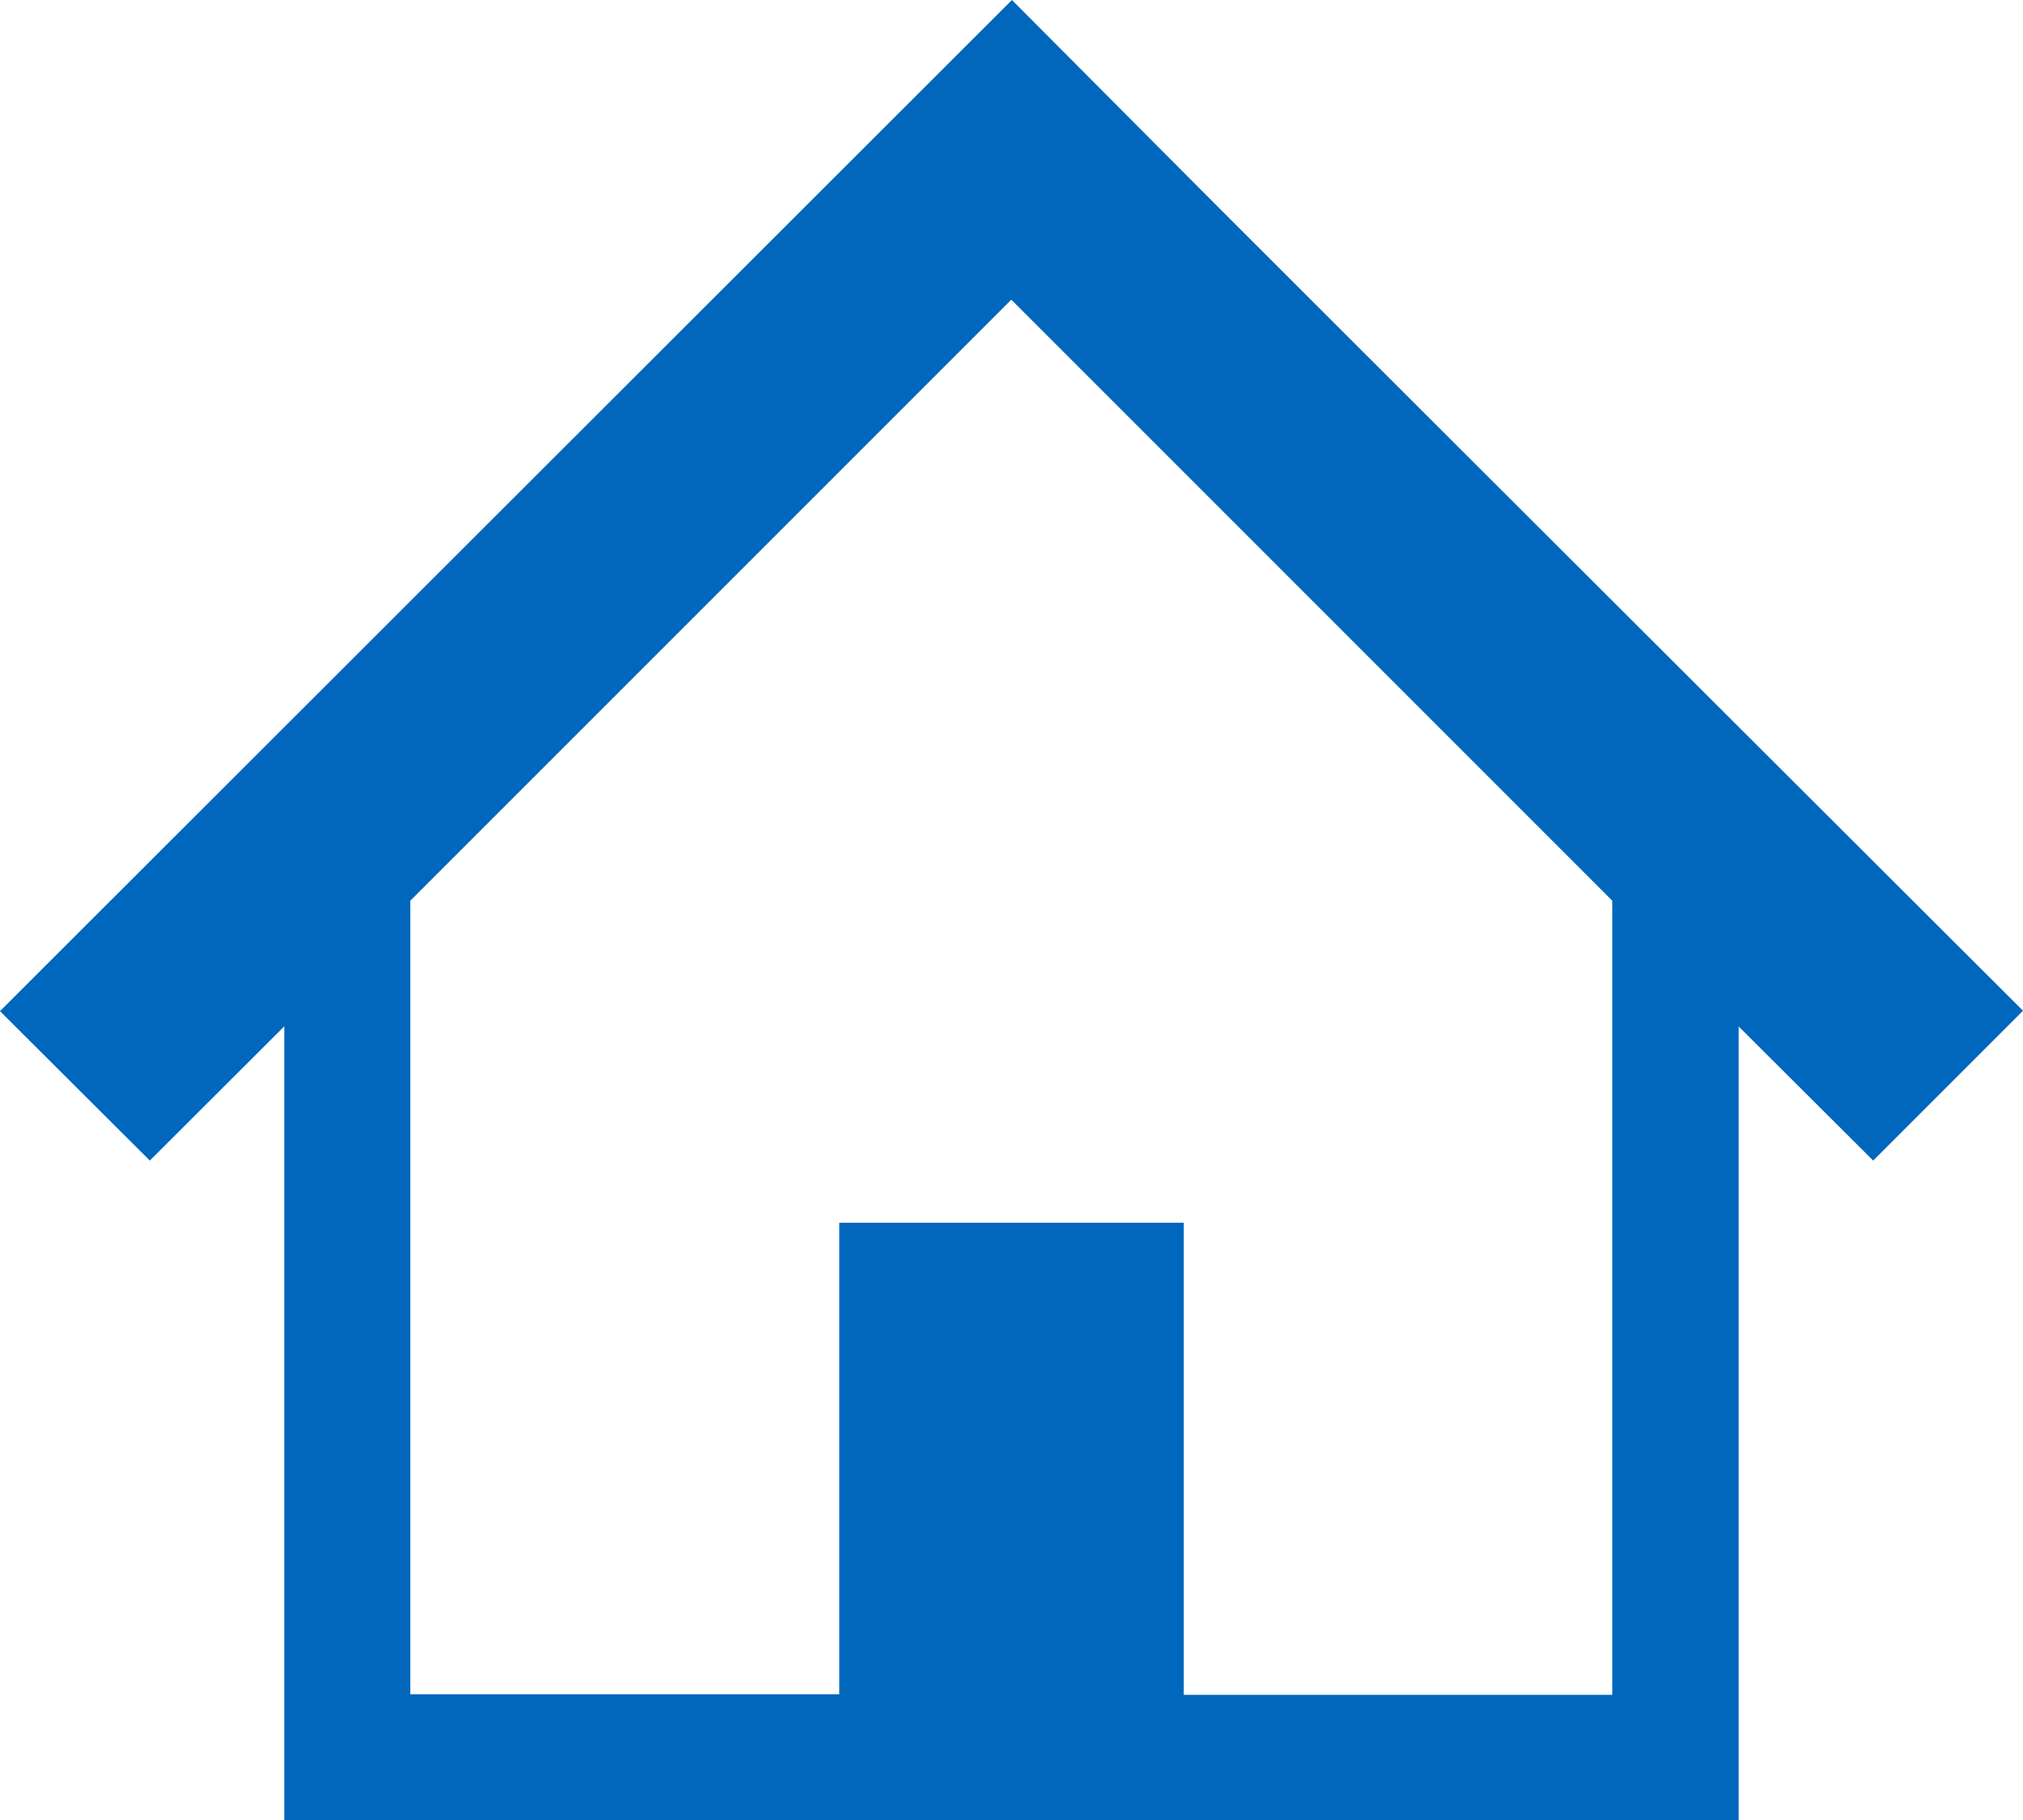
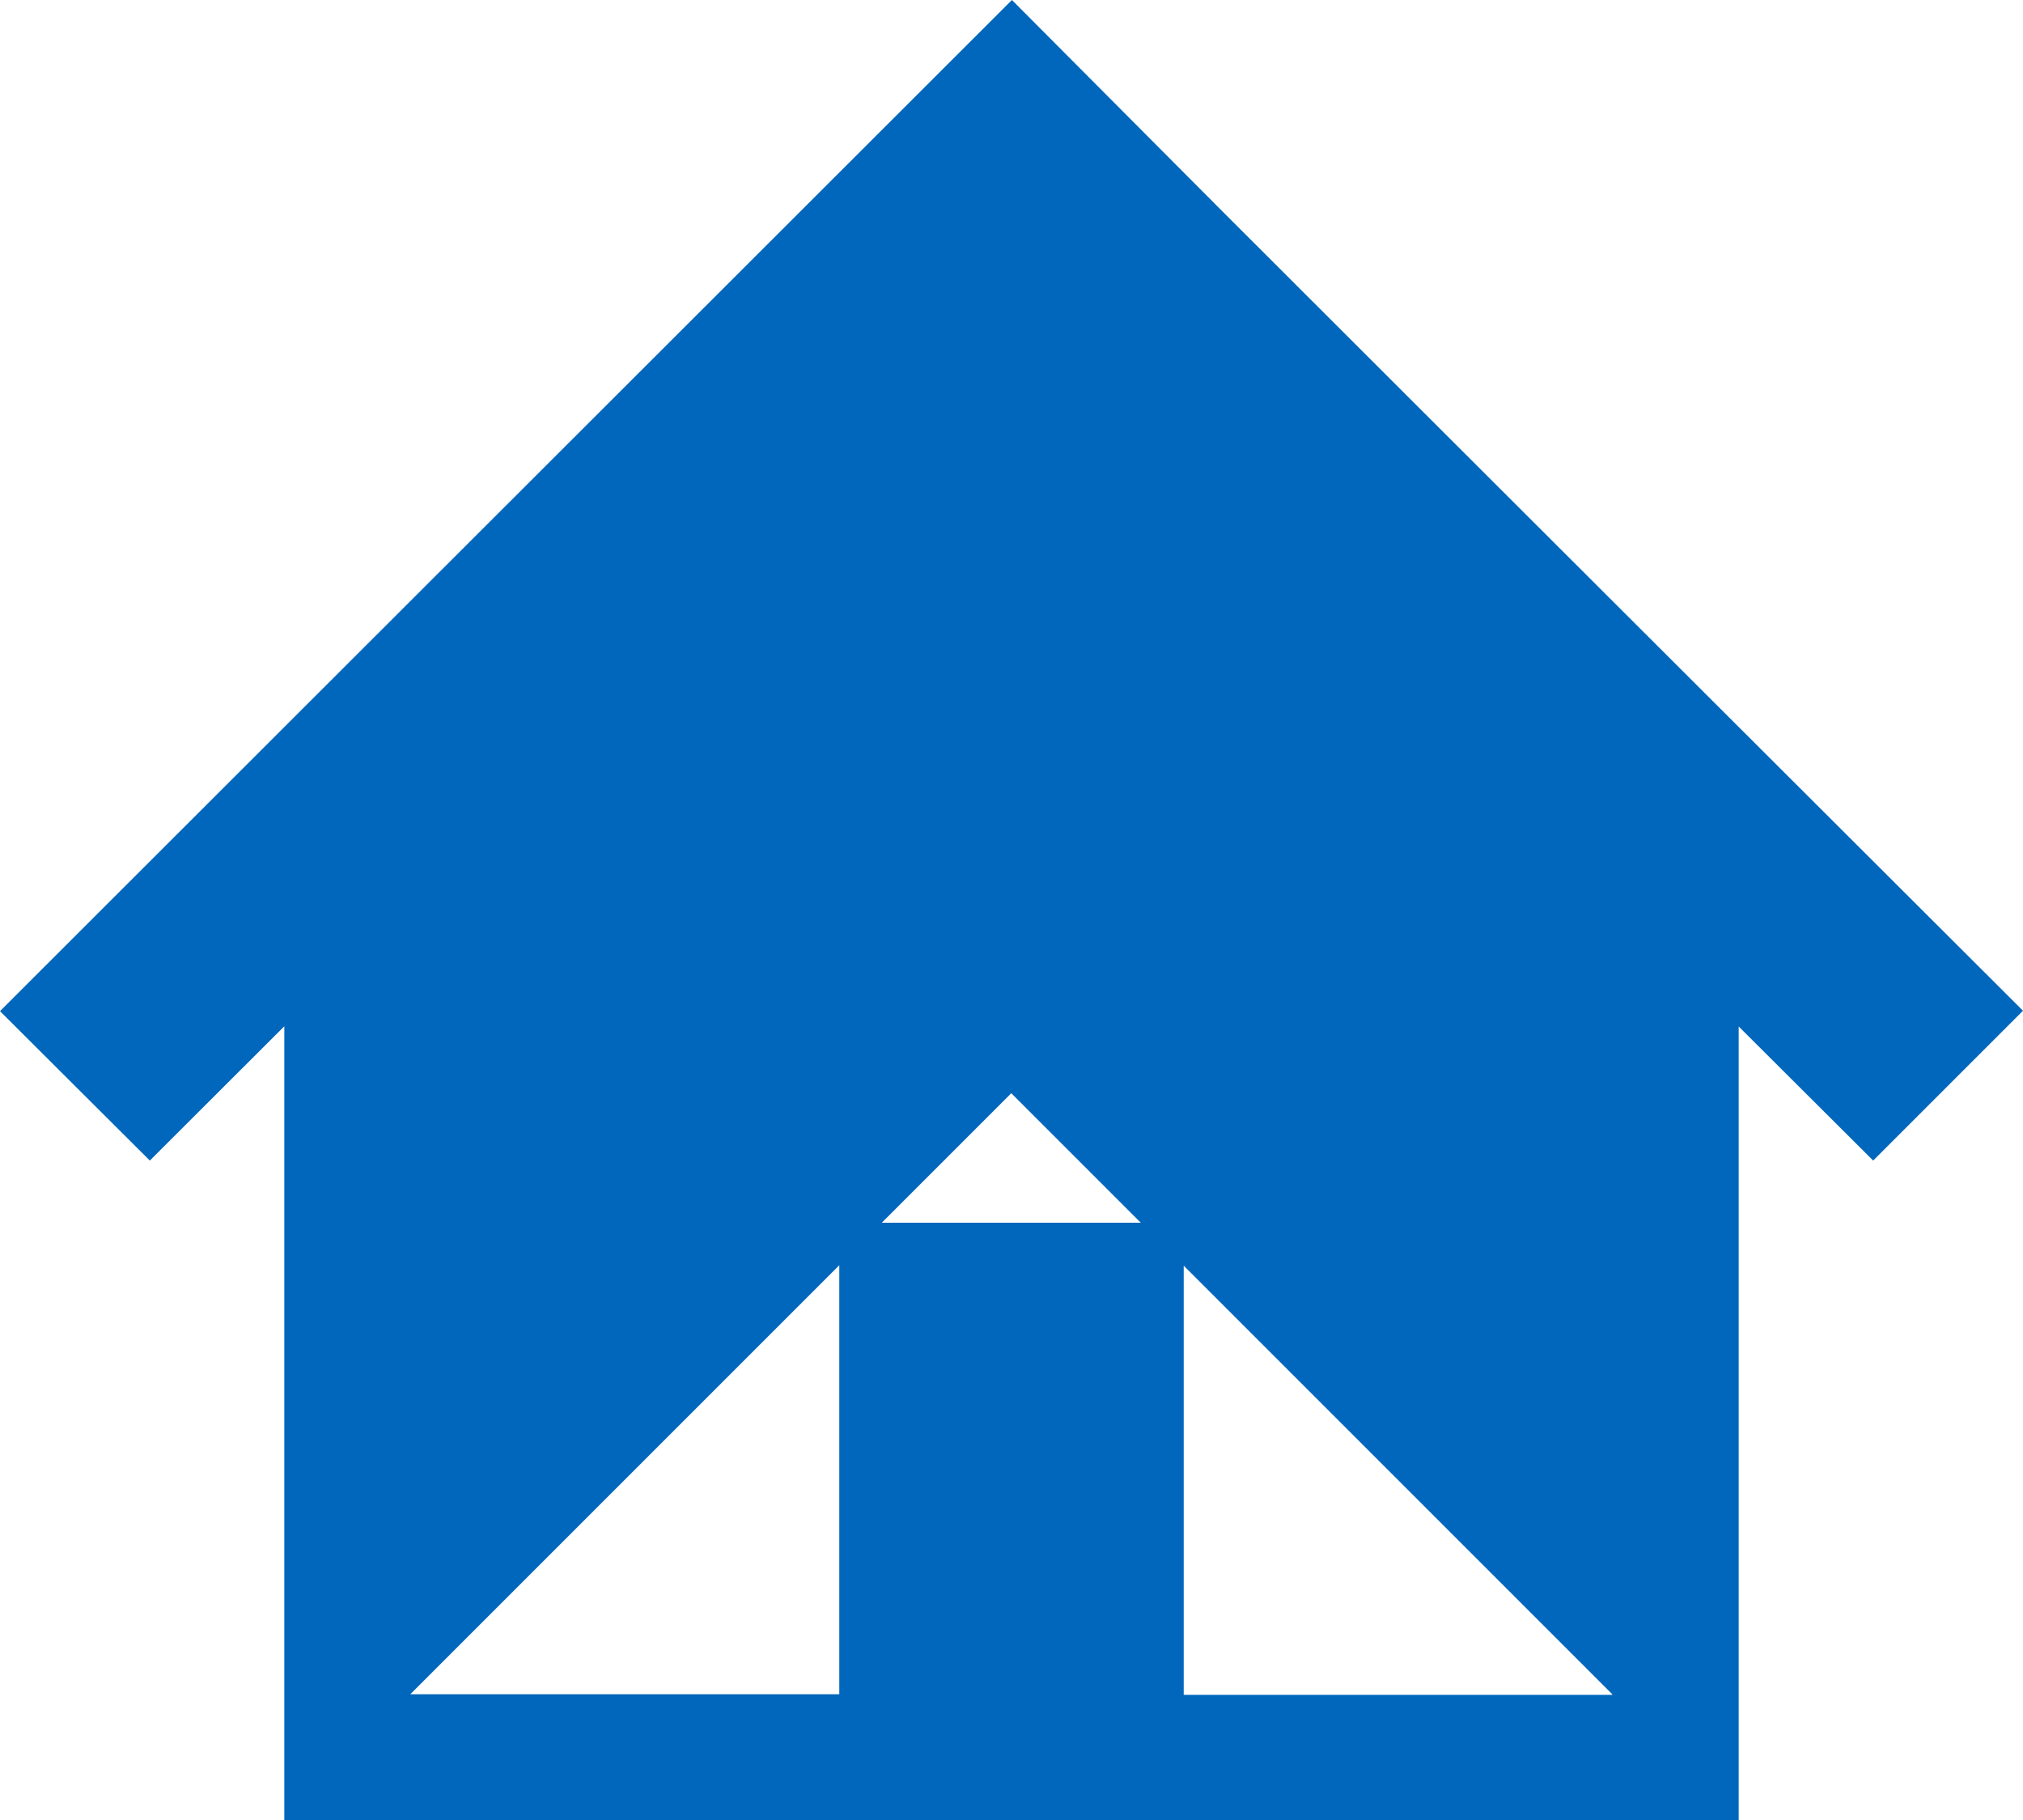
<svg xmlns="http://www.w3.org/2000/svg" viewBox="0 0 97.62 87.83">
  <defs>
    <style>.a{fill:#0067bc;}</style>
  </defs>
-   <path class="a" d="M82.6,33.78,69.38,20.58,58.9,10.11,48.83,0,0,48.79,7.23,56l6.49-6.48V87.83H83.9V49.53L90.39,56l7.23-7.23Zm-4.78,48H57.12V59H40.5V81.75H19.8V43.46l29-29,29,29v38.3Z" />
+   <path class="a" d="M82.6,33.78,69.38,20.58,58.9,10.11,48.83,0,0,48.79,7.23,56l6.49-6.48V87.83H83.9V49.53L90.39,56l7.23-7.23Zm-4.78,48H57.12V59H40.5V81.75H19.8l29-29,29,29v38.3Z" />
</svg>